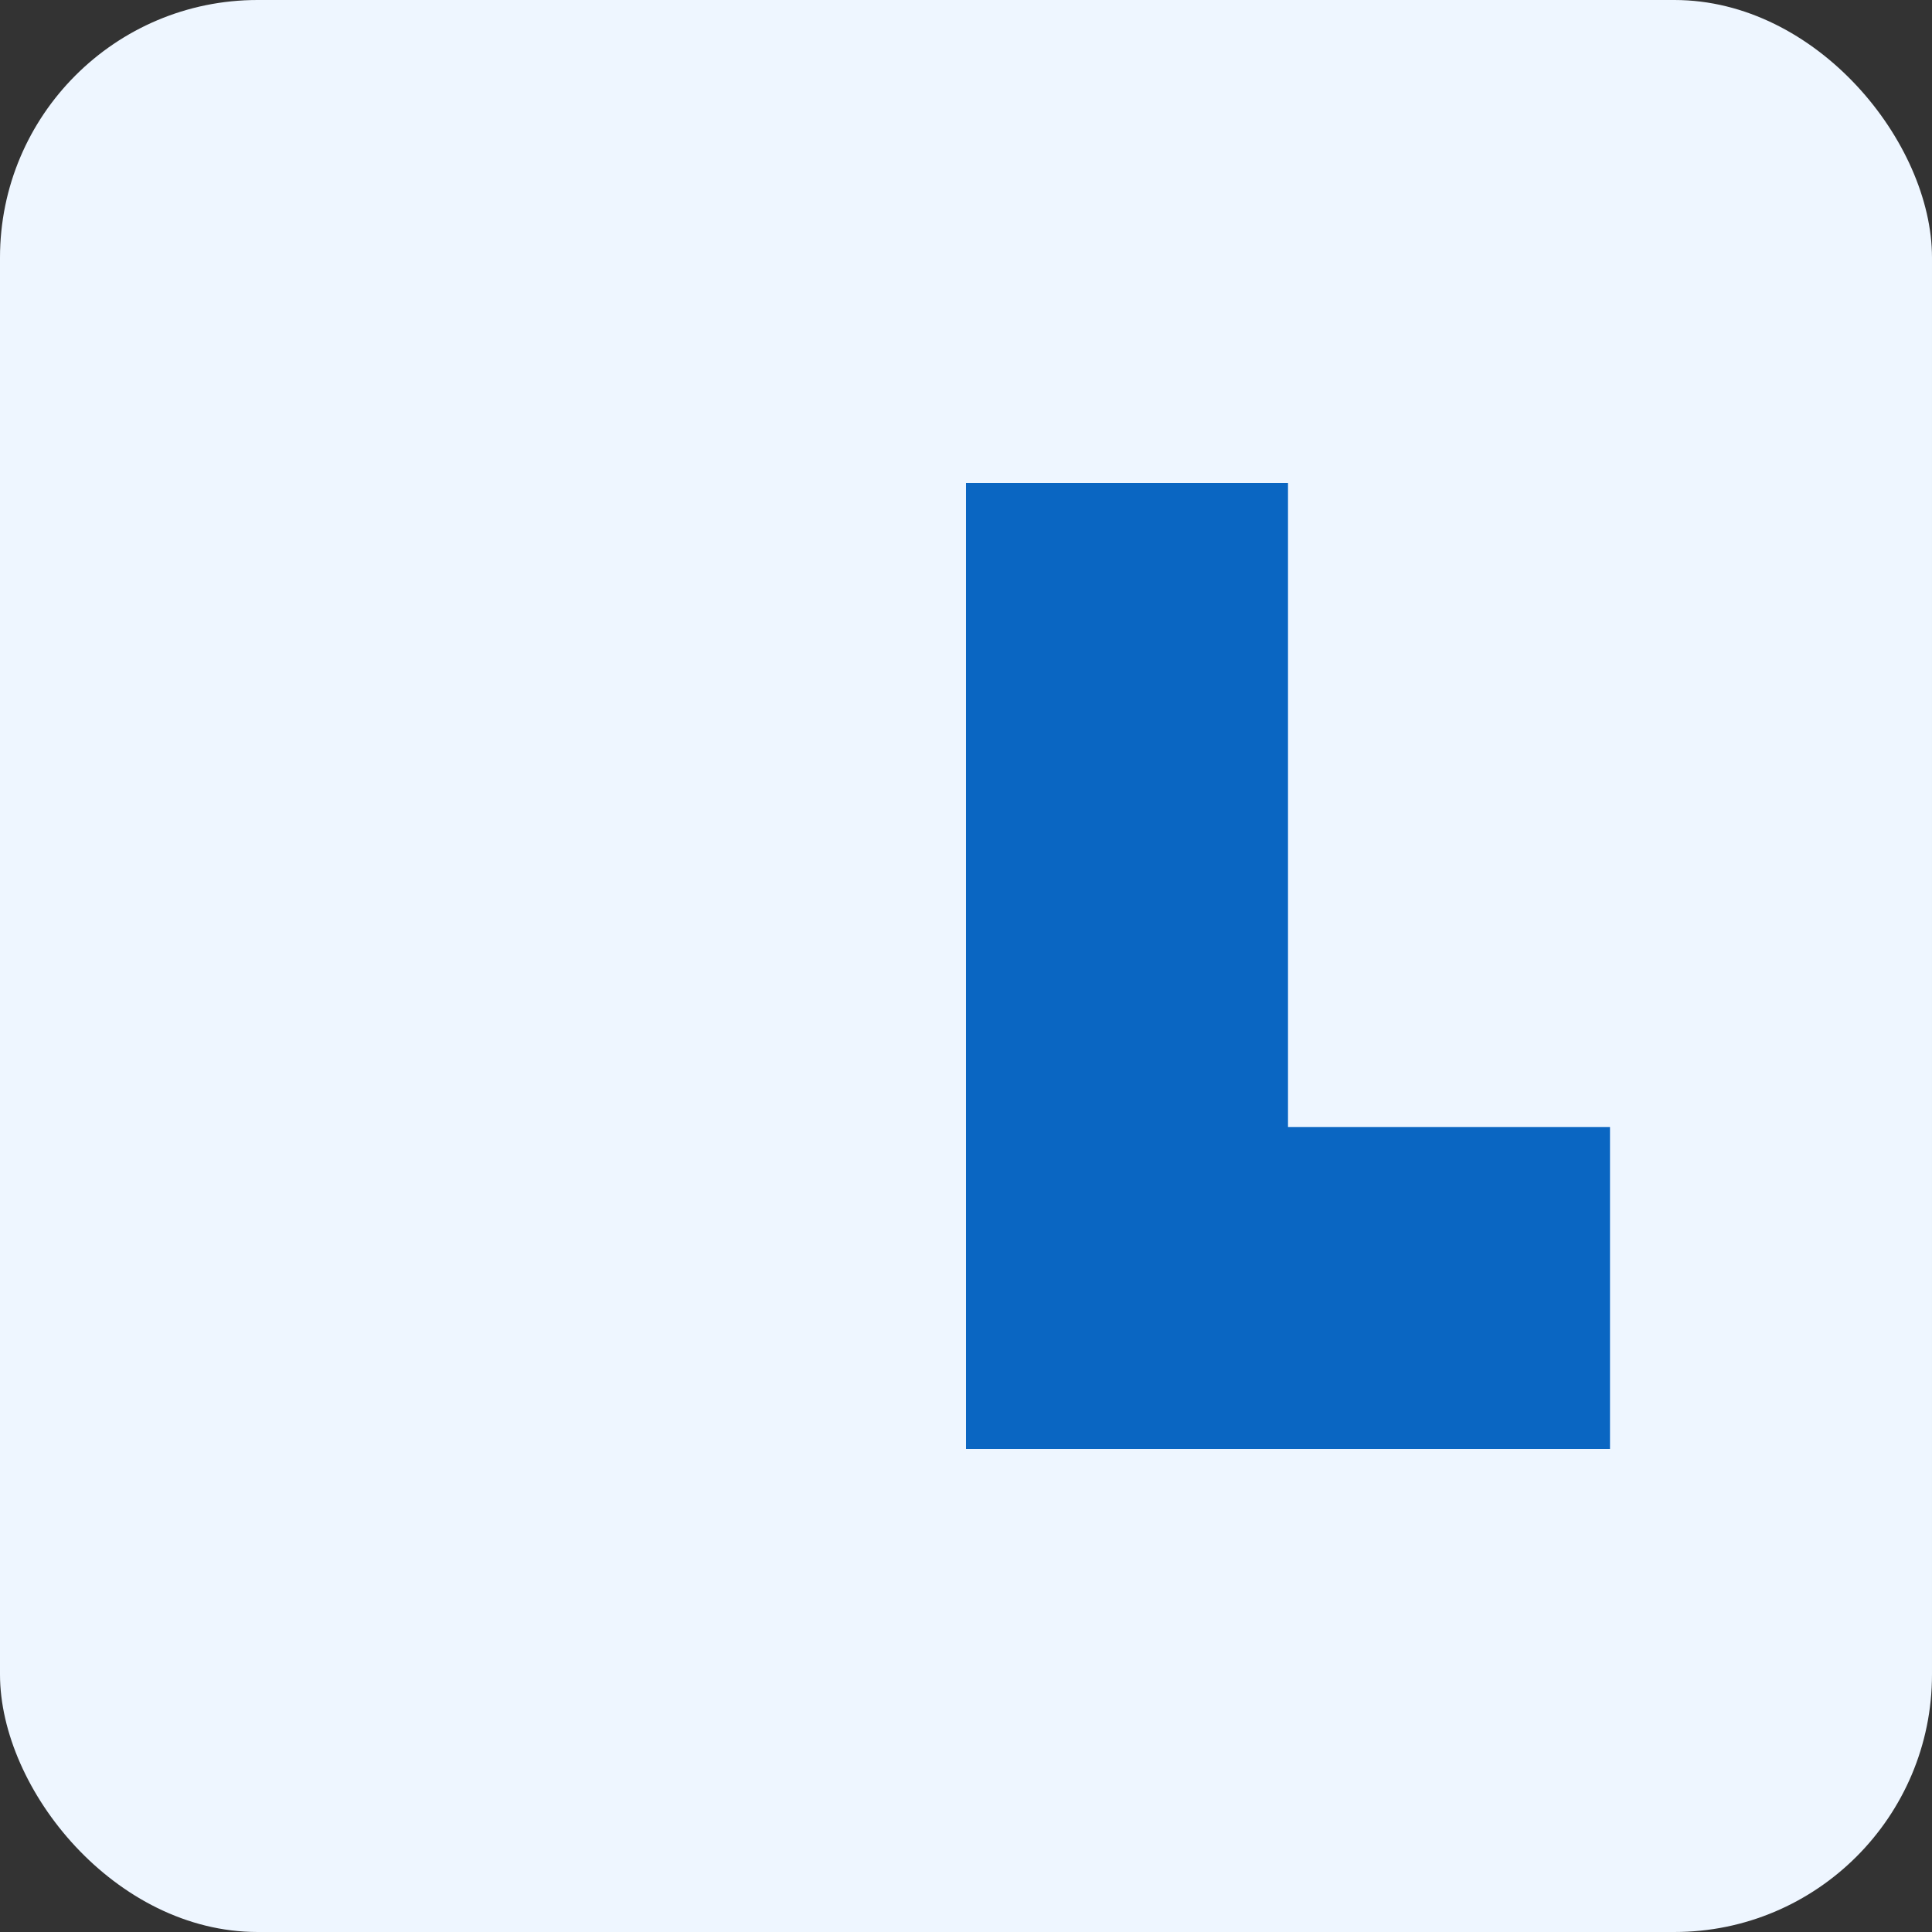
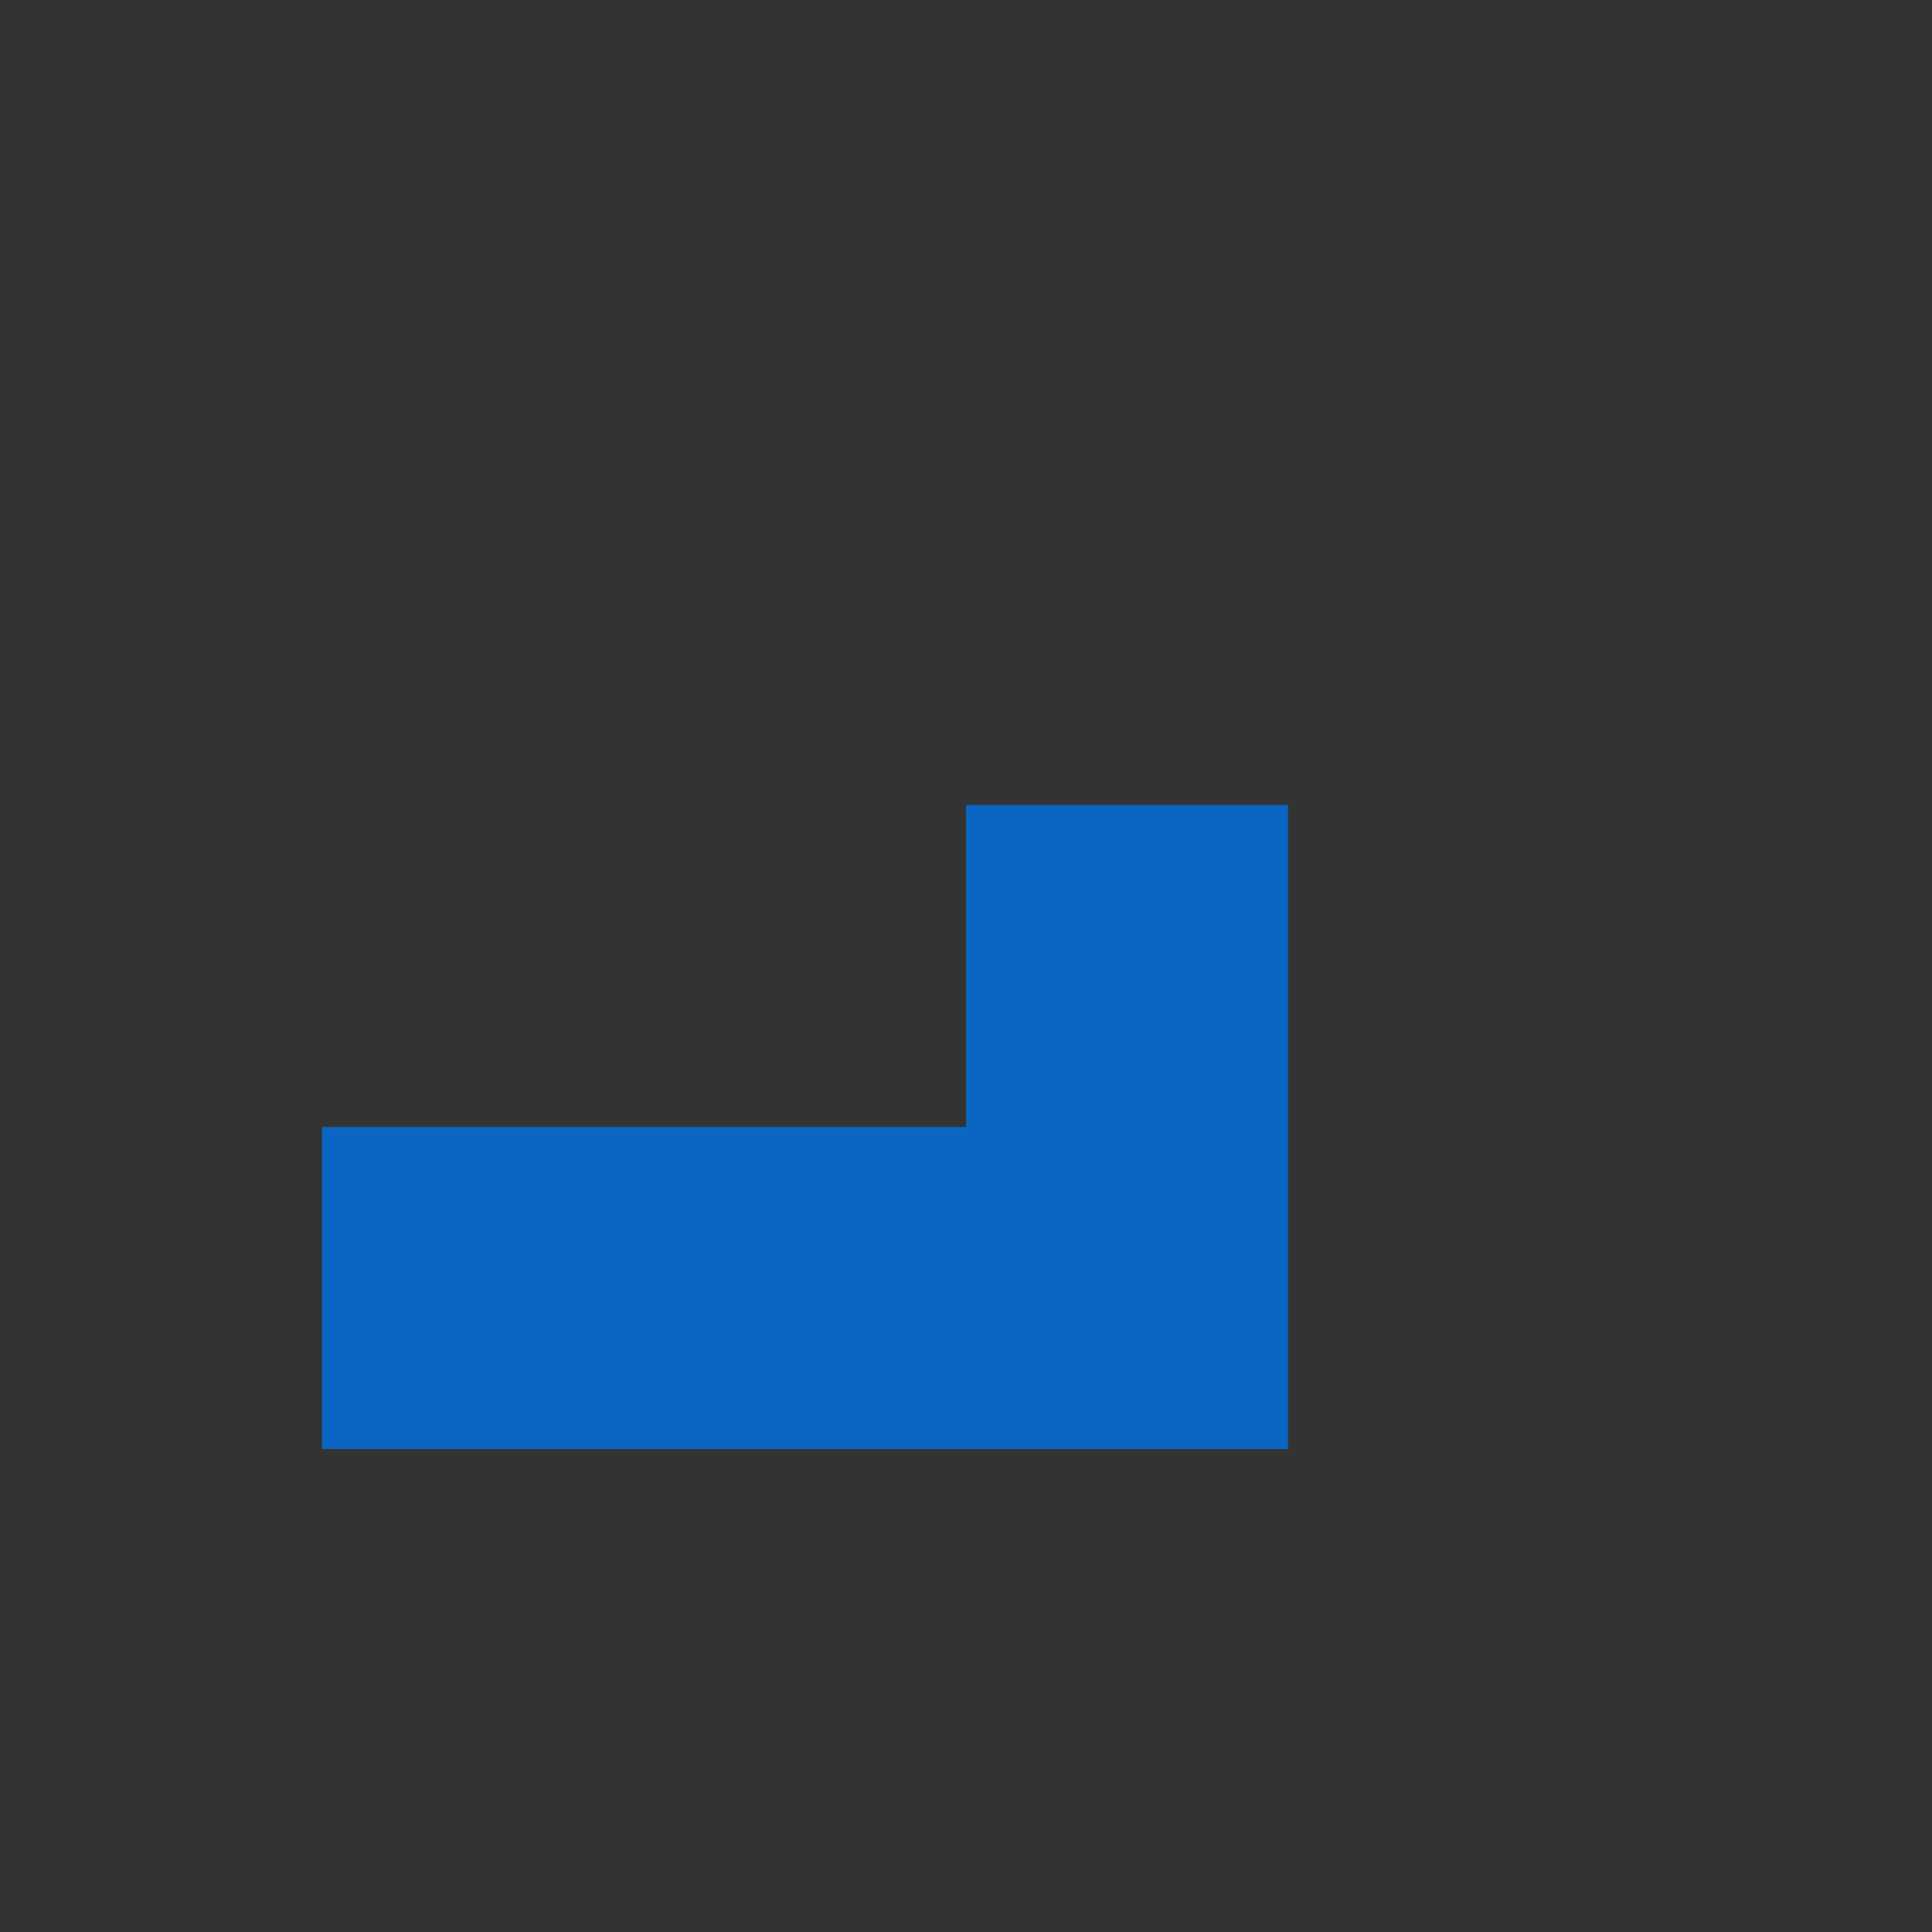
<svg xmlns="http://www.w3.org/2000/svg" width="120" height="120">
  <rect width="100%" height="100%" fill="#333333" stroke="none" />
-   <rect width="100%" height="100%" rx="16" fill="#eef6ff" />
-   <path d="M20 70 h40 v20 h40 v-20 h-20 v-40 h-20 v40 h-40" fill="#0A66C2" />
+   <path d="M20 70 h40 v20 h40 h-20 v-40 h-20 v40 h-40" fill="#0A66C2" />
</svg>